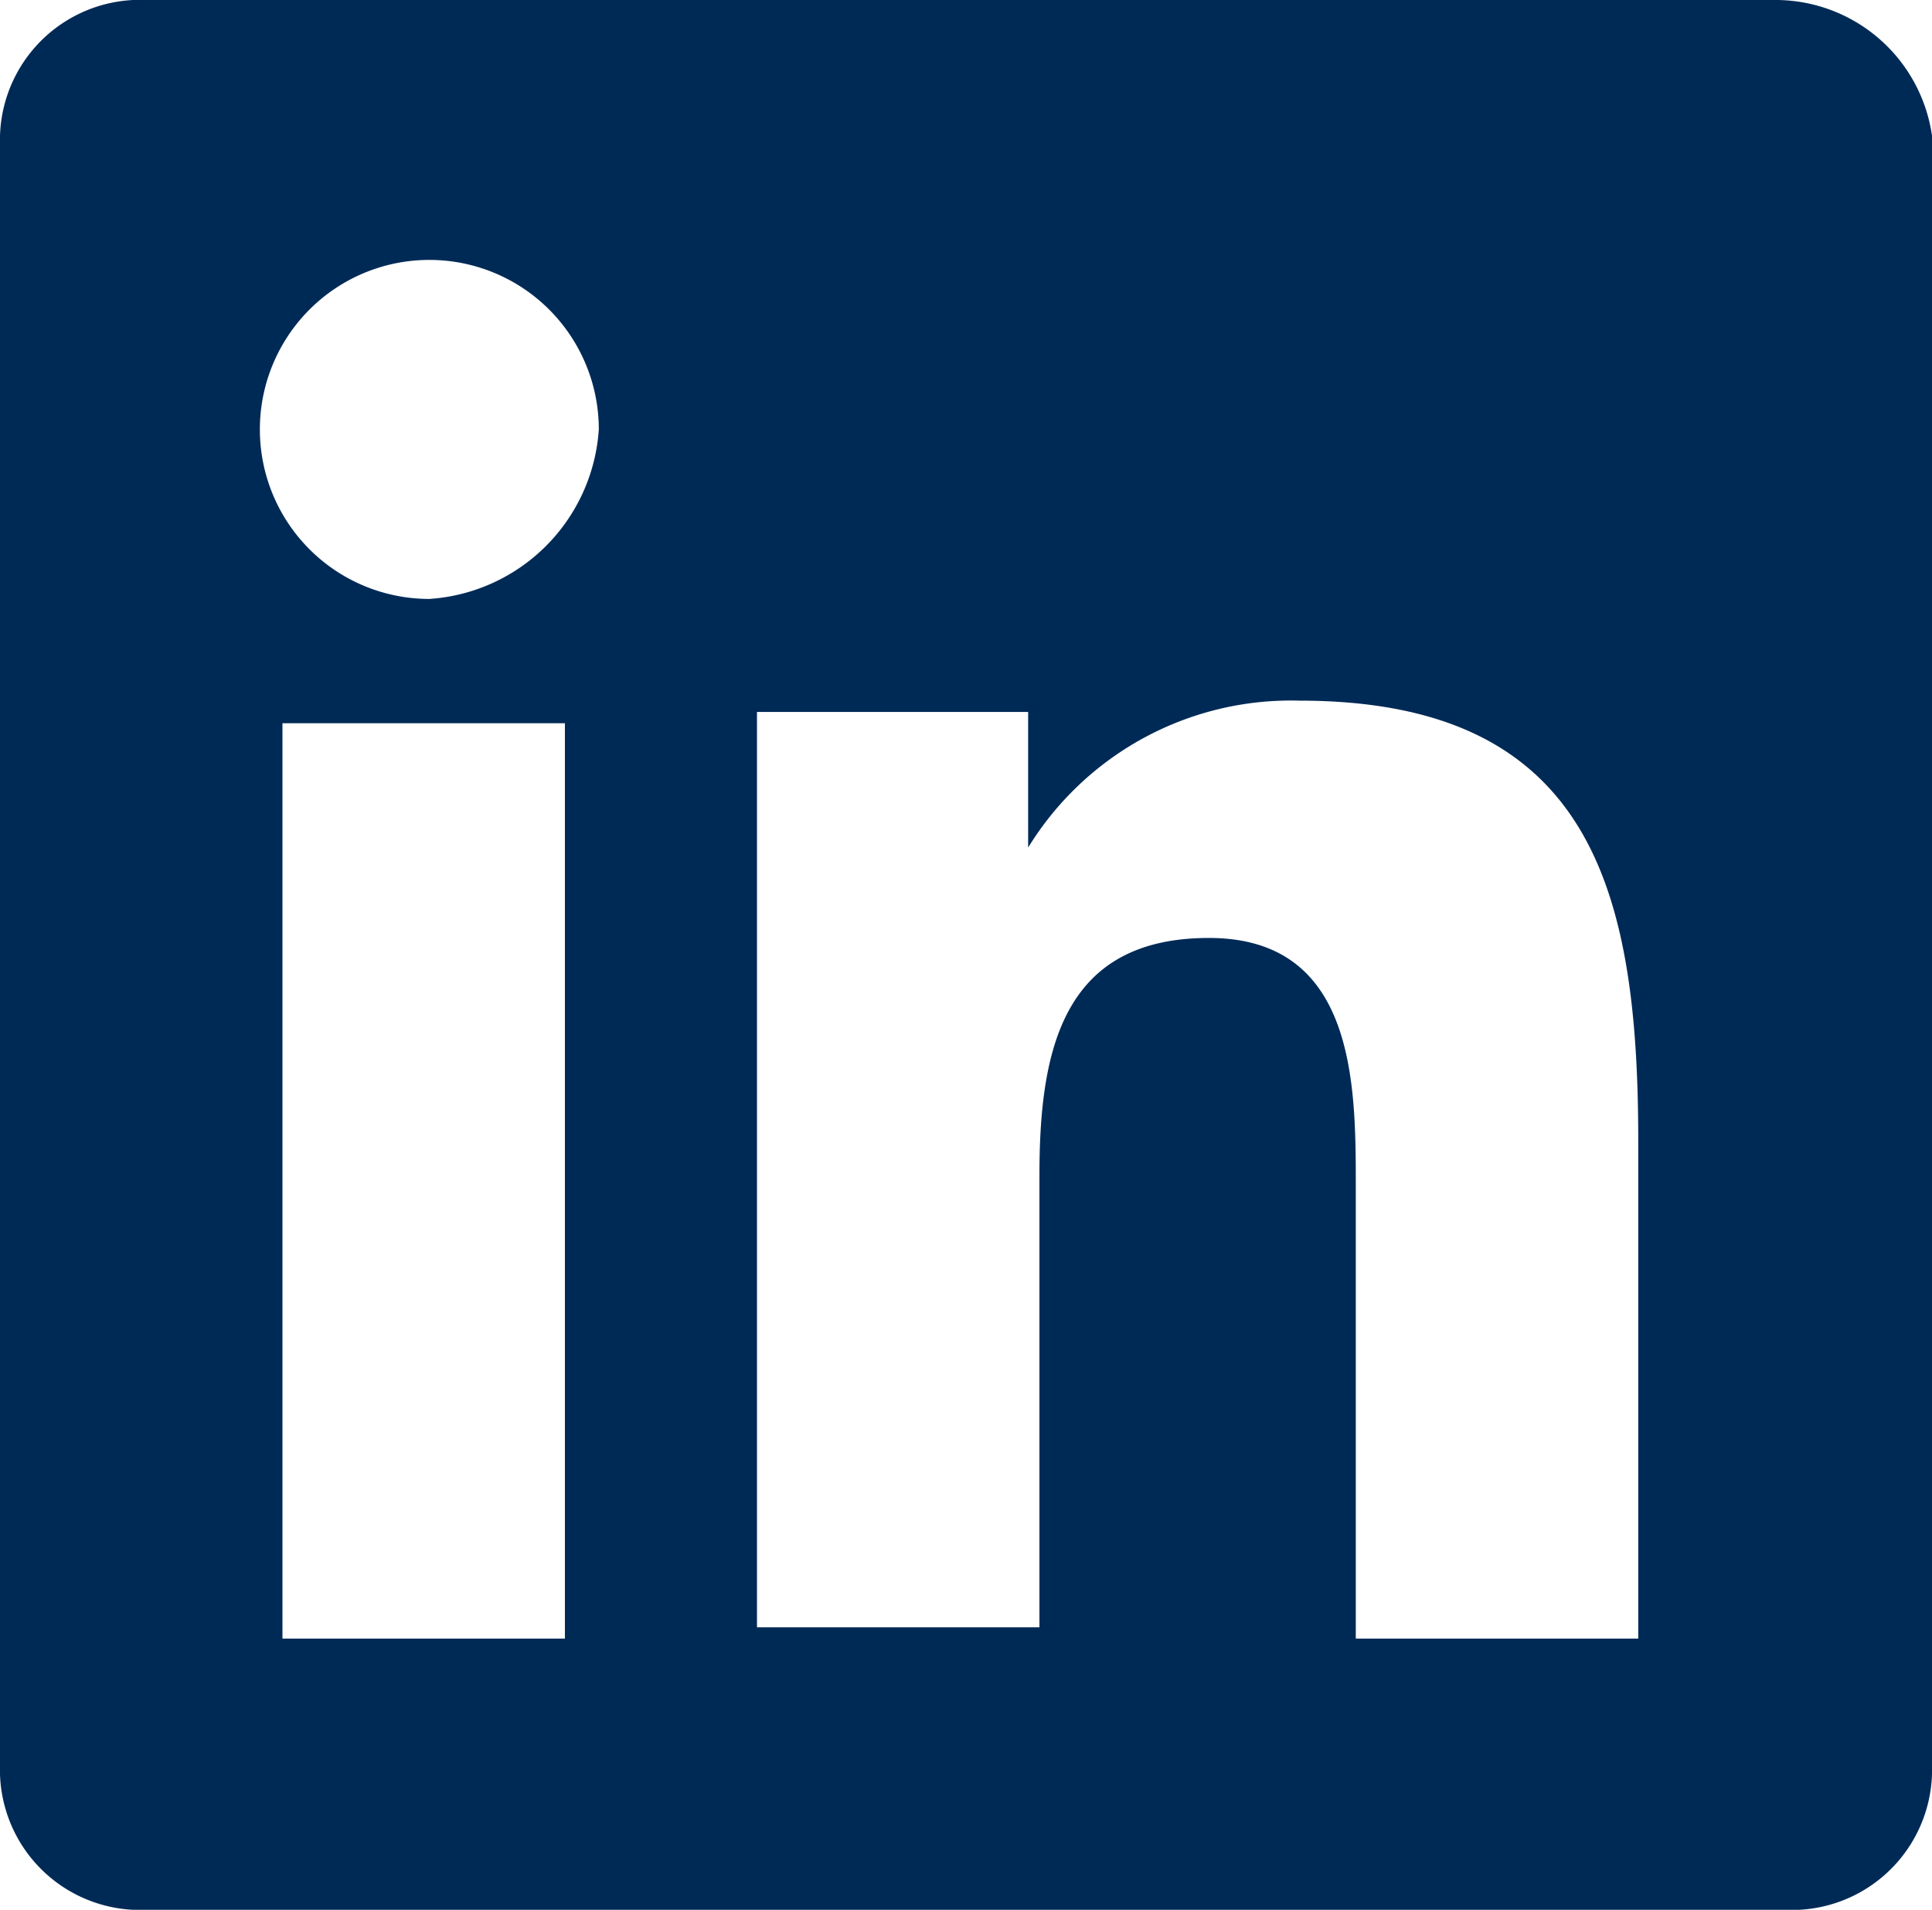
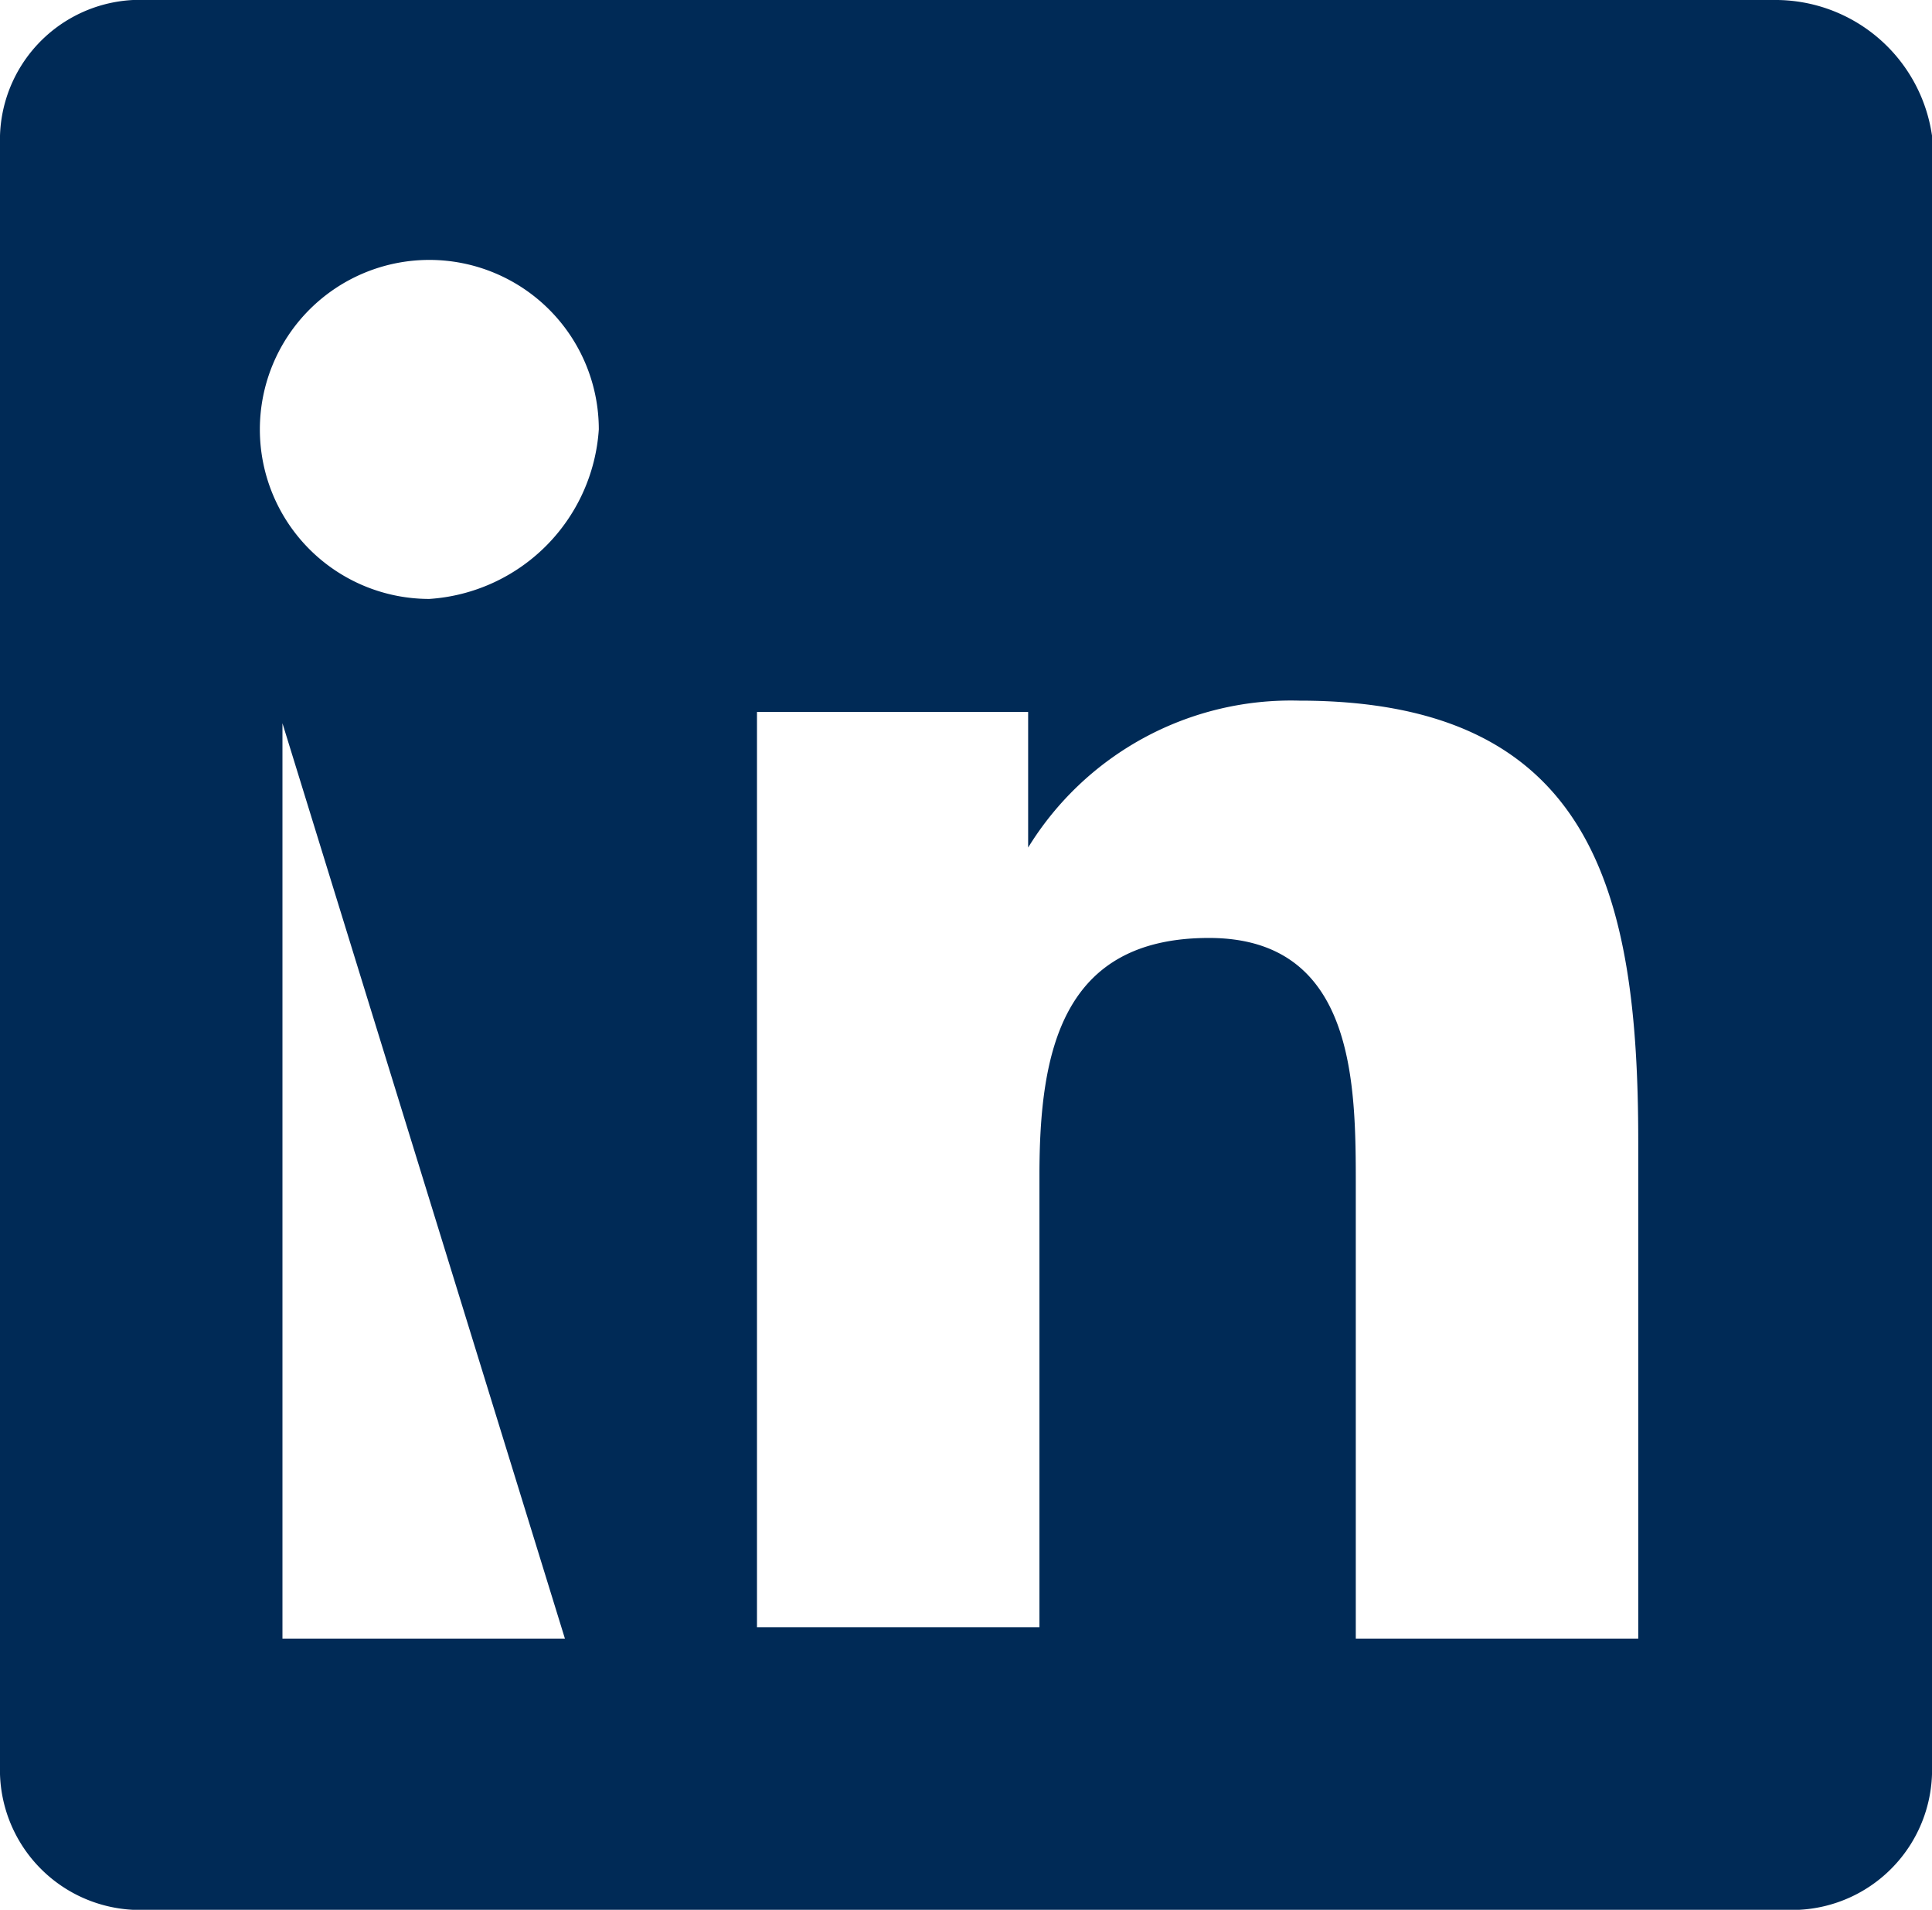
<svg xmlns="http://www.w3.org/2000/svg" id="Layer_1" data-name="Layer 1" viewBox="0 0 17.1 16.9">
  <defs>
    <style>.cls-1{fill:#002a56;}</style>
  </defs>
-   <path class="cls-1" d="M22.2,6.5H7.8A1.24,1.24,0,0,0,6.5,7.7V22.2a1.24,1.24,0,0,0,1.3,1.2H22.3a1.24,1.24,0,0,0,1.3-1.2V7.7A1.4,1.4,0,0,0,22.2,6.5ZM11.5,21H9V12.9h2.5Zm-1.2-9.2a1.5,1.5,0,1,1,1.5-1.5A1.61,1.61,0,0,1,10.3,11.8ZM21,21H18.5V17c0-.9,0-2.2-1.3-2.2s-1.5,1-1.5,2.1v4H13.2V12.8h2.4V14h0A2.73,2.73,0,0,1,18,12.7c2.6,0,3,1.7,3,3.9Z" transform="translate(-6.5 -6.5)" />
+   <path class="cls-1" d="M22.2,6.5H7.8A1.24,1.24,0,0,0,6.5,7.7V22.2a1.24,1.24,0,0,0,1.3,1.2H22.3a1.24,1.24,0,0,0,1.3-1.2V7.7A1.4,1.4,0,0,0,22.2,6.5ZM11.5,21H9V12.9Zm-1.2-9.2a1.5,1.5,0,1,1,1.5-1.5A1.61,1.61,0,0,1,10.3,11.8ZM21,21H18.5V17c0-.9,0-2.2-1.3-2.2s-1.5,1-1.5,2.1v4H13.2V12.8h2.4V14h0A2.73,2.73,0,0,1,18,12.7c2.6,0,3,1.7,3,3.9Z" transform="translate(-6.5 -6.5)" />
</svg>